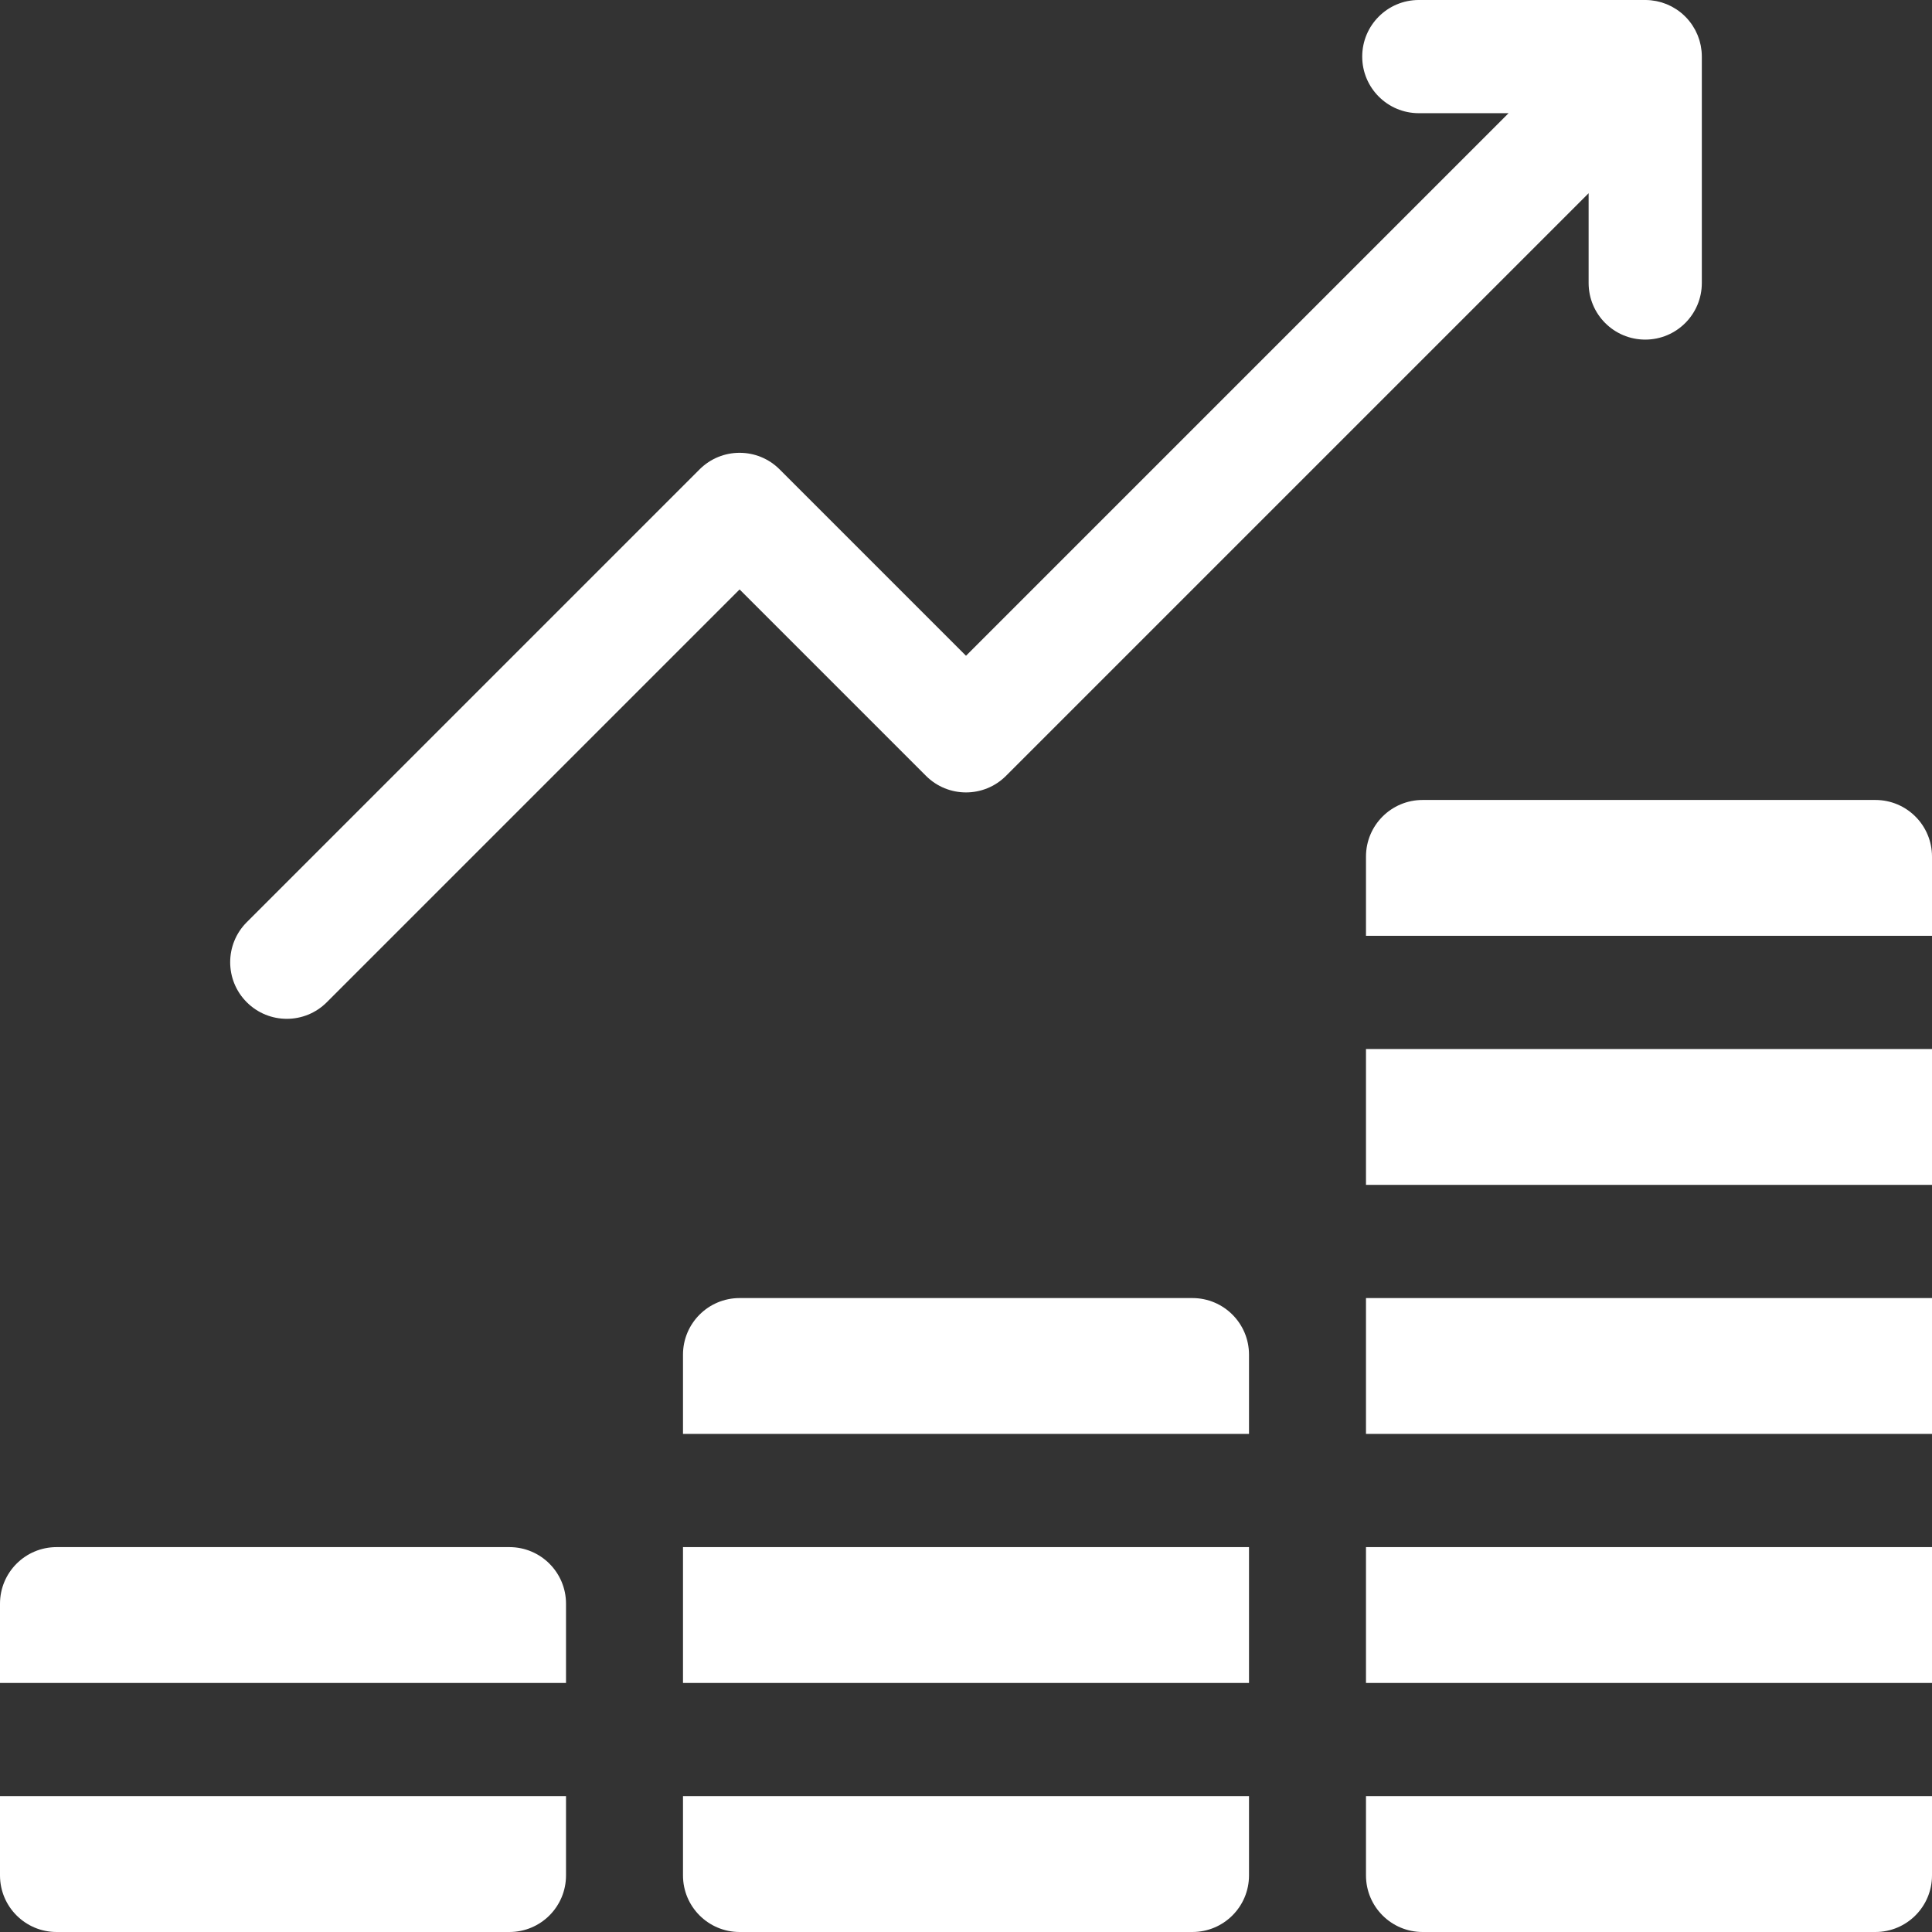
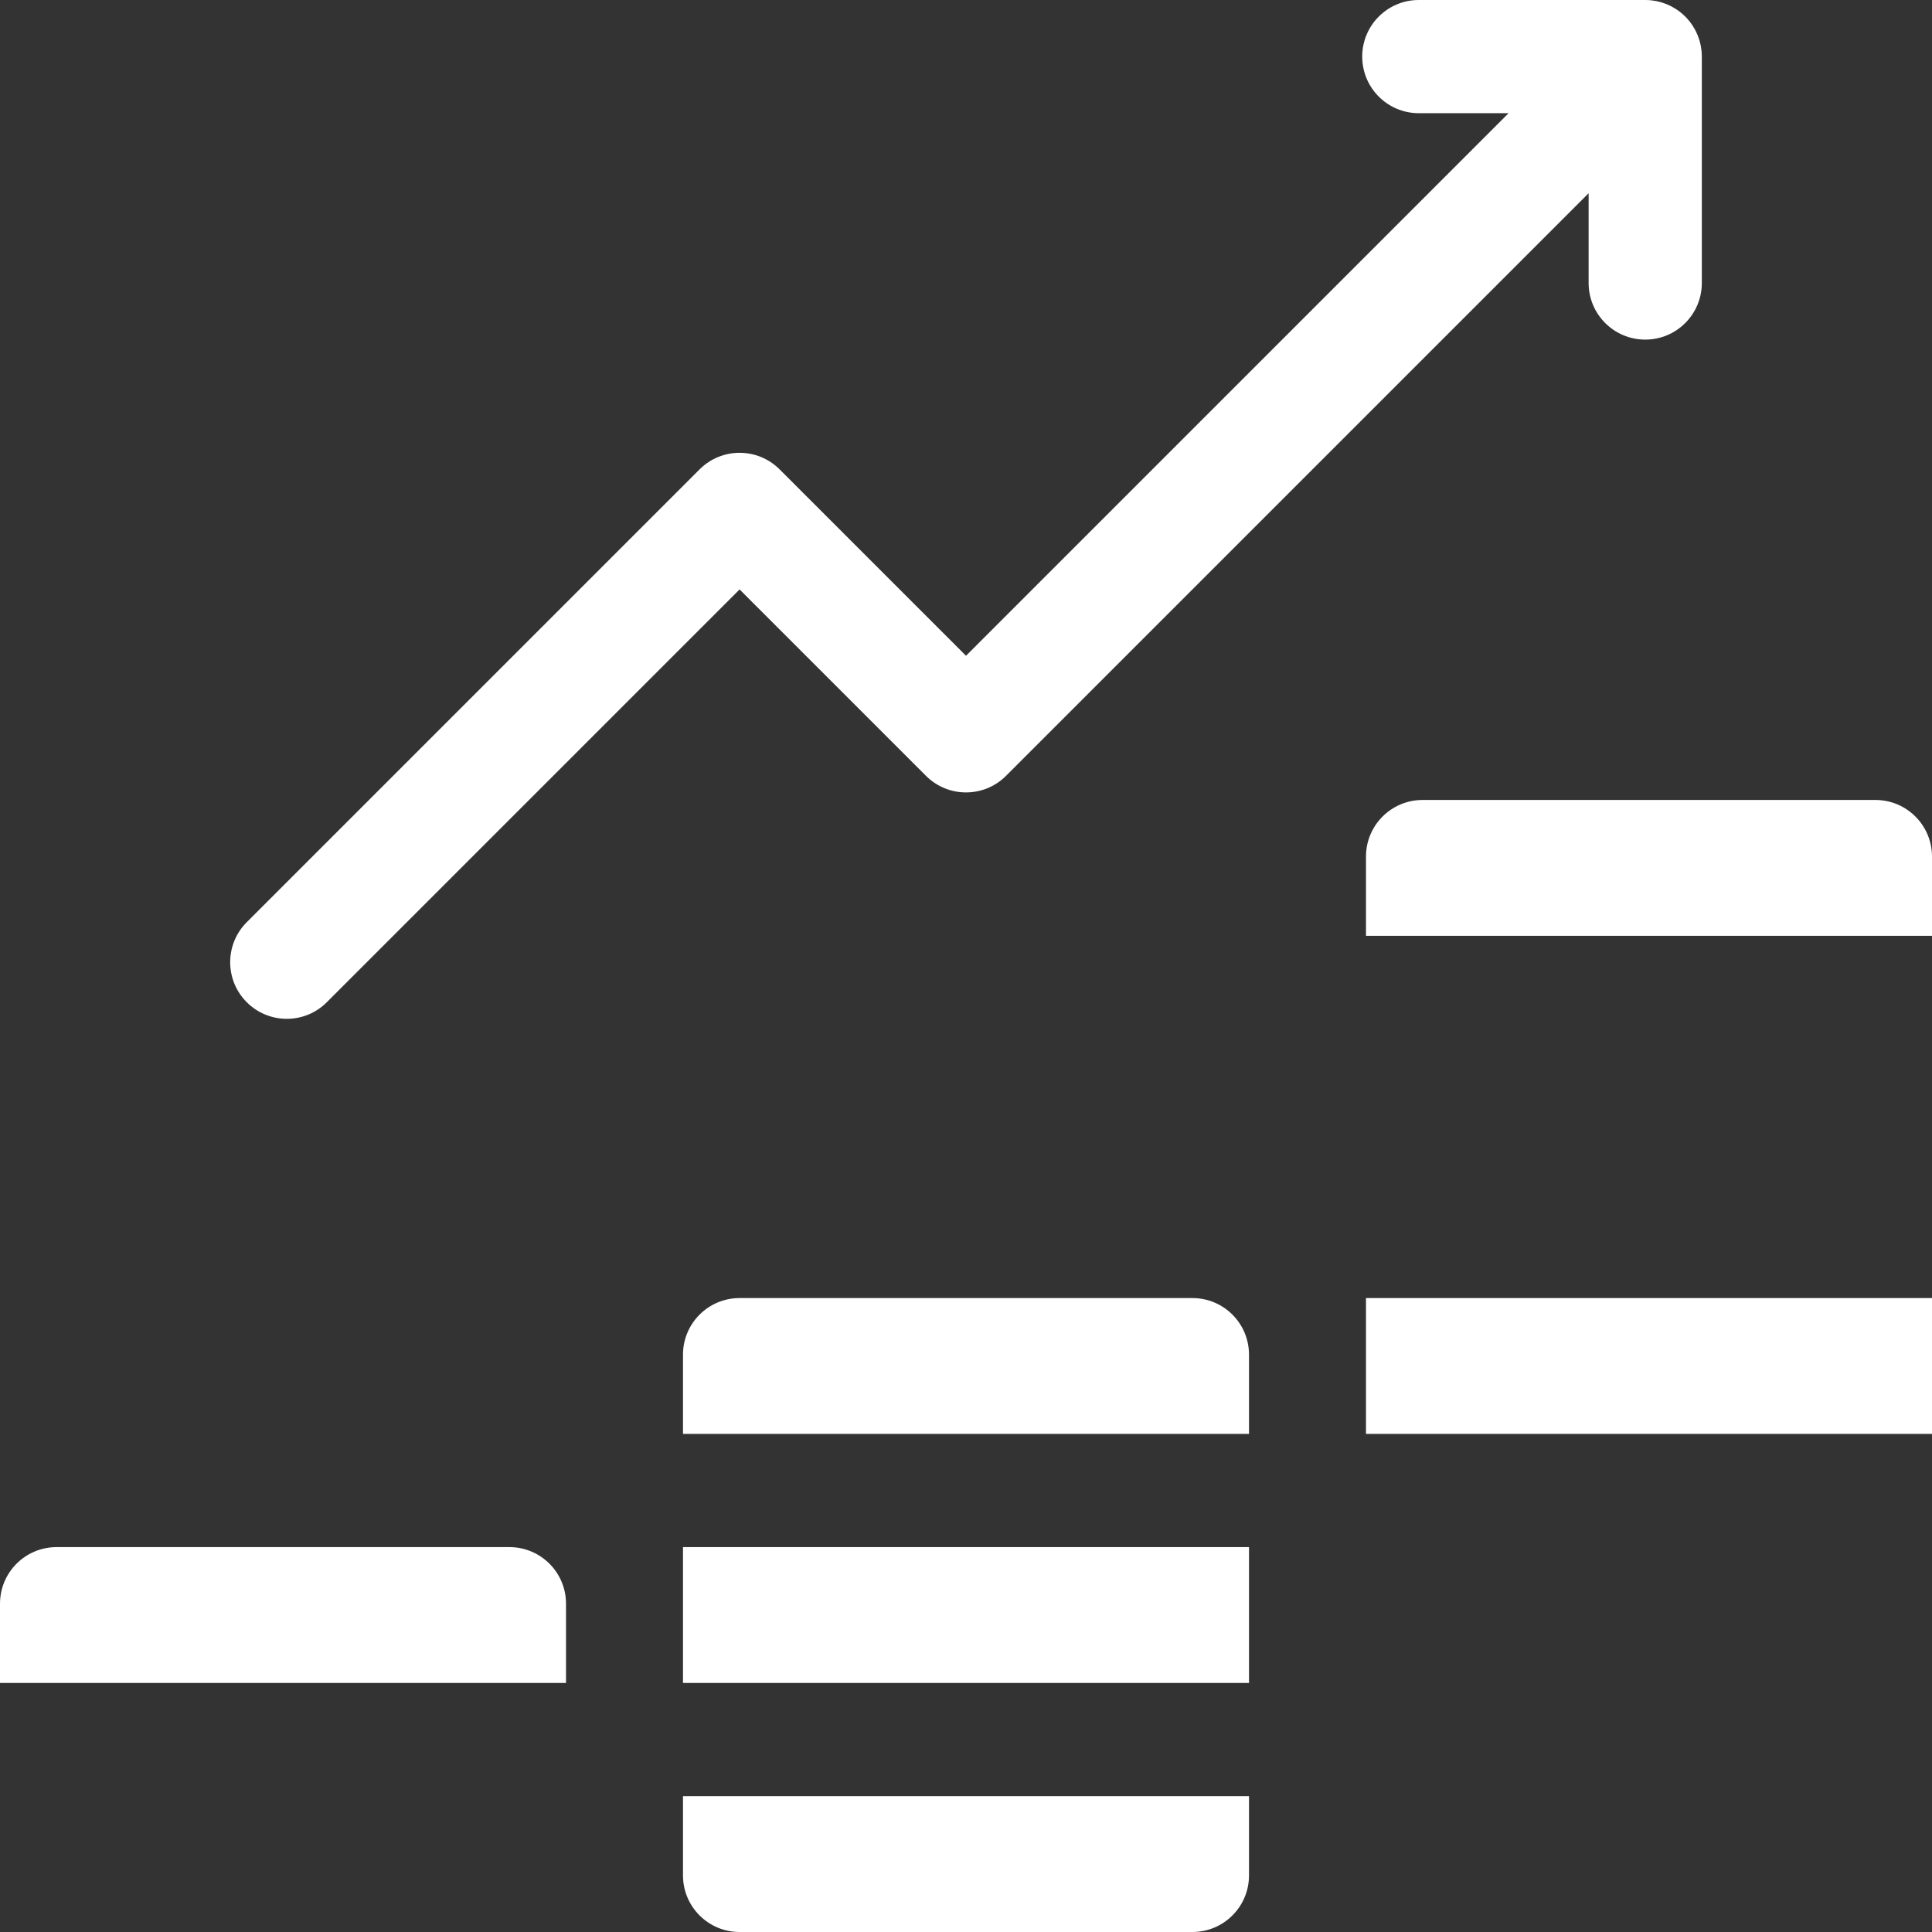
<svg xmlns="http://www.w3.org/2000/svg" height="512px" viewBox="0 0 512 512" width="512px" class="">
  <rect x="0" y="0" width="512" height="512" fill="#333333" stroke="none" />
  <g>
    <path d="m76 270c3.84 0 7.676-1.465 10.605-4.395l109.395-109.395 49.395 49.395c5.859 5.859 15.352 5.859 21.211 0l154.395-154.395v23.789c0 8.289 6.711 15 15 15s15-6.711 15-15v-60c0-.492-.027-.988-.074-1.477-.023-.246-.07-.484-.105-.723-.035-.242-.062-.484-.109-.723-.055-.293-.137-.574-.207-.859-.051-.184-.09-.371-.145-.555-.09-.301-.199-.59-.309-.883-.062-.164-.113-.332-.18-.492-.125-.301-.27-.594-.41-.883-.07-.148-.137-.297-.211-.441-.172-.32-.359-.625-.551-.93-.066-.109-.125-.219-.195-.324-.27-.402-.555-.793-.859-1.168-.004-.004-.004-.008-.008-.012-.648-.793-1.375-1.52-2.168-2.168-.004-.004-.008-.004-.012-.008-.375-.305-.766-.59-1.168-.859-.105-.07-.215-.129-.324-.195-.305-.191-.609-.379-.93-.551-.145-.078-.293-.141-.441-.211-.289-.145-.582-.285-.883-.41-.16-.066-.328-.117-.492-.18-.293-.109-.582-.219-.883-.309-.184-.055-.371-.094-.555-.145-.285-.07-.566-.152-.859-.207-.238-.047-.48-.074-.723-.109-.238-.035-.477-.082-.723-.105-.488-.047-.984-.074-1.477-.074h-60c-8.289 0-15 6.711-15 15s6.711 15 15 15h23.789l-143.789 143.789-49.395-49.395c-5.859-5.859-15.352-5.859-21.211 0l-120 120c-5.859 5.859-5.859 15.352 0 21.211 2.93 2.93 6.766 4.395 10.605 4.395zm0 0" data-original="#000000" class="active-path" data-old_color="#000000" fill="#FFFFFF" />
-     <path d="m0 497c0 8.289 6.711 15 15 15h120c8.289 0 15-6.711 15-15v-21h-150zm0 0" data-original="#000000" class="active-path" data-old_color="#000000" fill="#FFFFFF" />
    <path d="m135 410h-120c-8.289 0-15 6.711-15 15v21h150v-21c0-8.289-6.711-15-15-15zm0 0" data-original="#000000" class="active-path" data-old_color="#000000" fill="#FFFFFF" />
    <path d="m181 497c0 8.289 6.711 15 15 15h120c8.289 0 15-6.711 15-15v-21h-150zm0 0" data-original="#000000" class="active-path" data-old_color="#000000" fill="#FFFFFF" />
-     <path d="m362 410h150v36h-150zm0 0" data-original="#000000" class="active-path" data-old_color="#000000" fill="#FFFFFF" />
    <path d="m497 212h-120c-8.289 0-15 6.711-15 15v21h150v-21c0-8.289-6.711-15-15-15zm0 0" data-original="#000000" class="active-path" data-old_color="#000000" fill="#FFFFFF" />
-     <path d="m362 278h150v36h-150zm0 0" data-original="#000000" class="active-path" data-old_color="#000000" fill="#FFFFFF" />
    <path d="m362 344h150v36h-150zm0 0" data-original="#000000" class="active-path" data-old_color="#000000" fill="#FFFFFF" />
-     <path d="m362 497c0 8.289 6.711 15 15 15h120c8.289 0 15-6.711 15-15v-21h-150zm0 0" data-original="#000000" class="active-path" data-old_color="#000000" fill="#FFFFFF" />
    <path d="m181 410h150v36h-150zm0 0" data-original="#000000" class="active-path" data-old_color="#000000" fill="#FFFFFF" />
    <path d="m316 344h-120c-8.289 0-15 6.711-15 15v21h150v-21c0-8.289-6.711-15-15-15zm0 0" data-original="#000000" class="active-path" data-old_color="#000000" fill="#FFFFFF" />
  </g>
</svg>